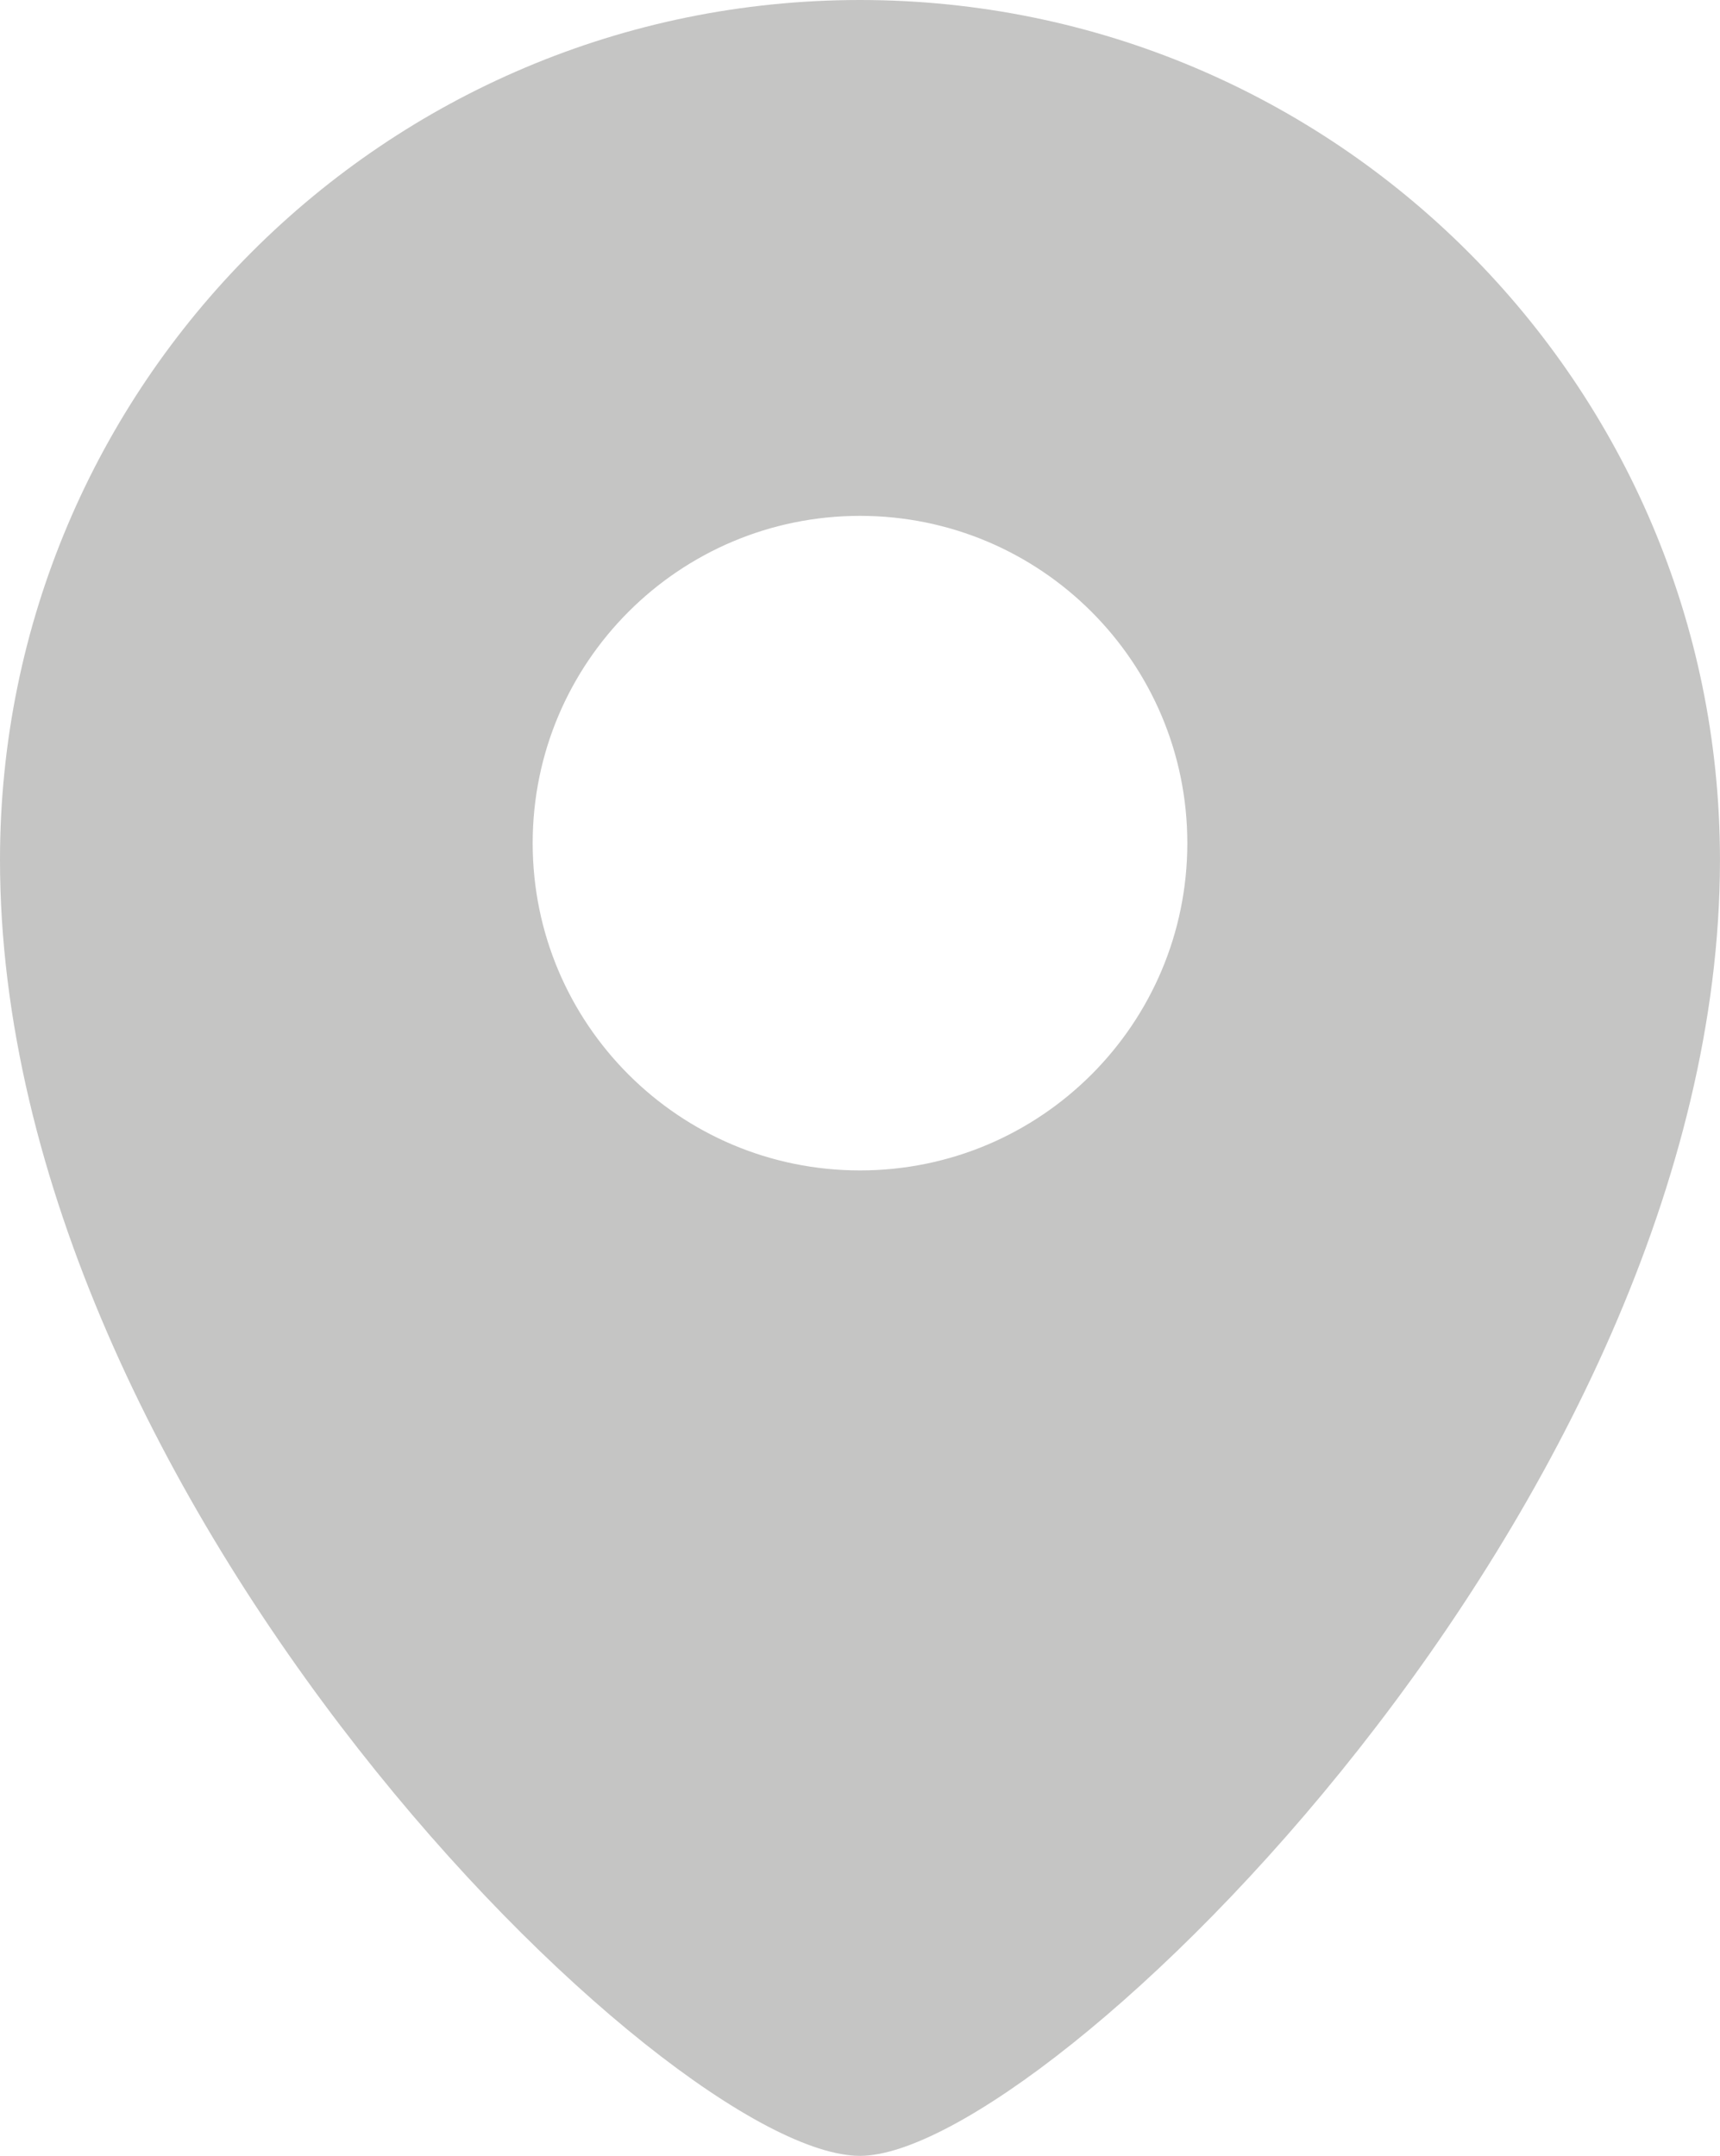
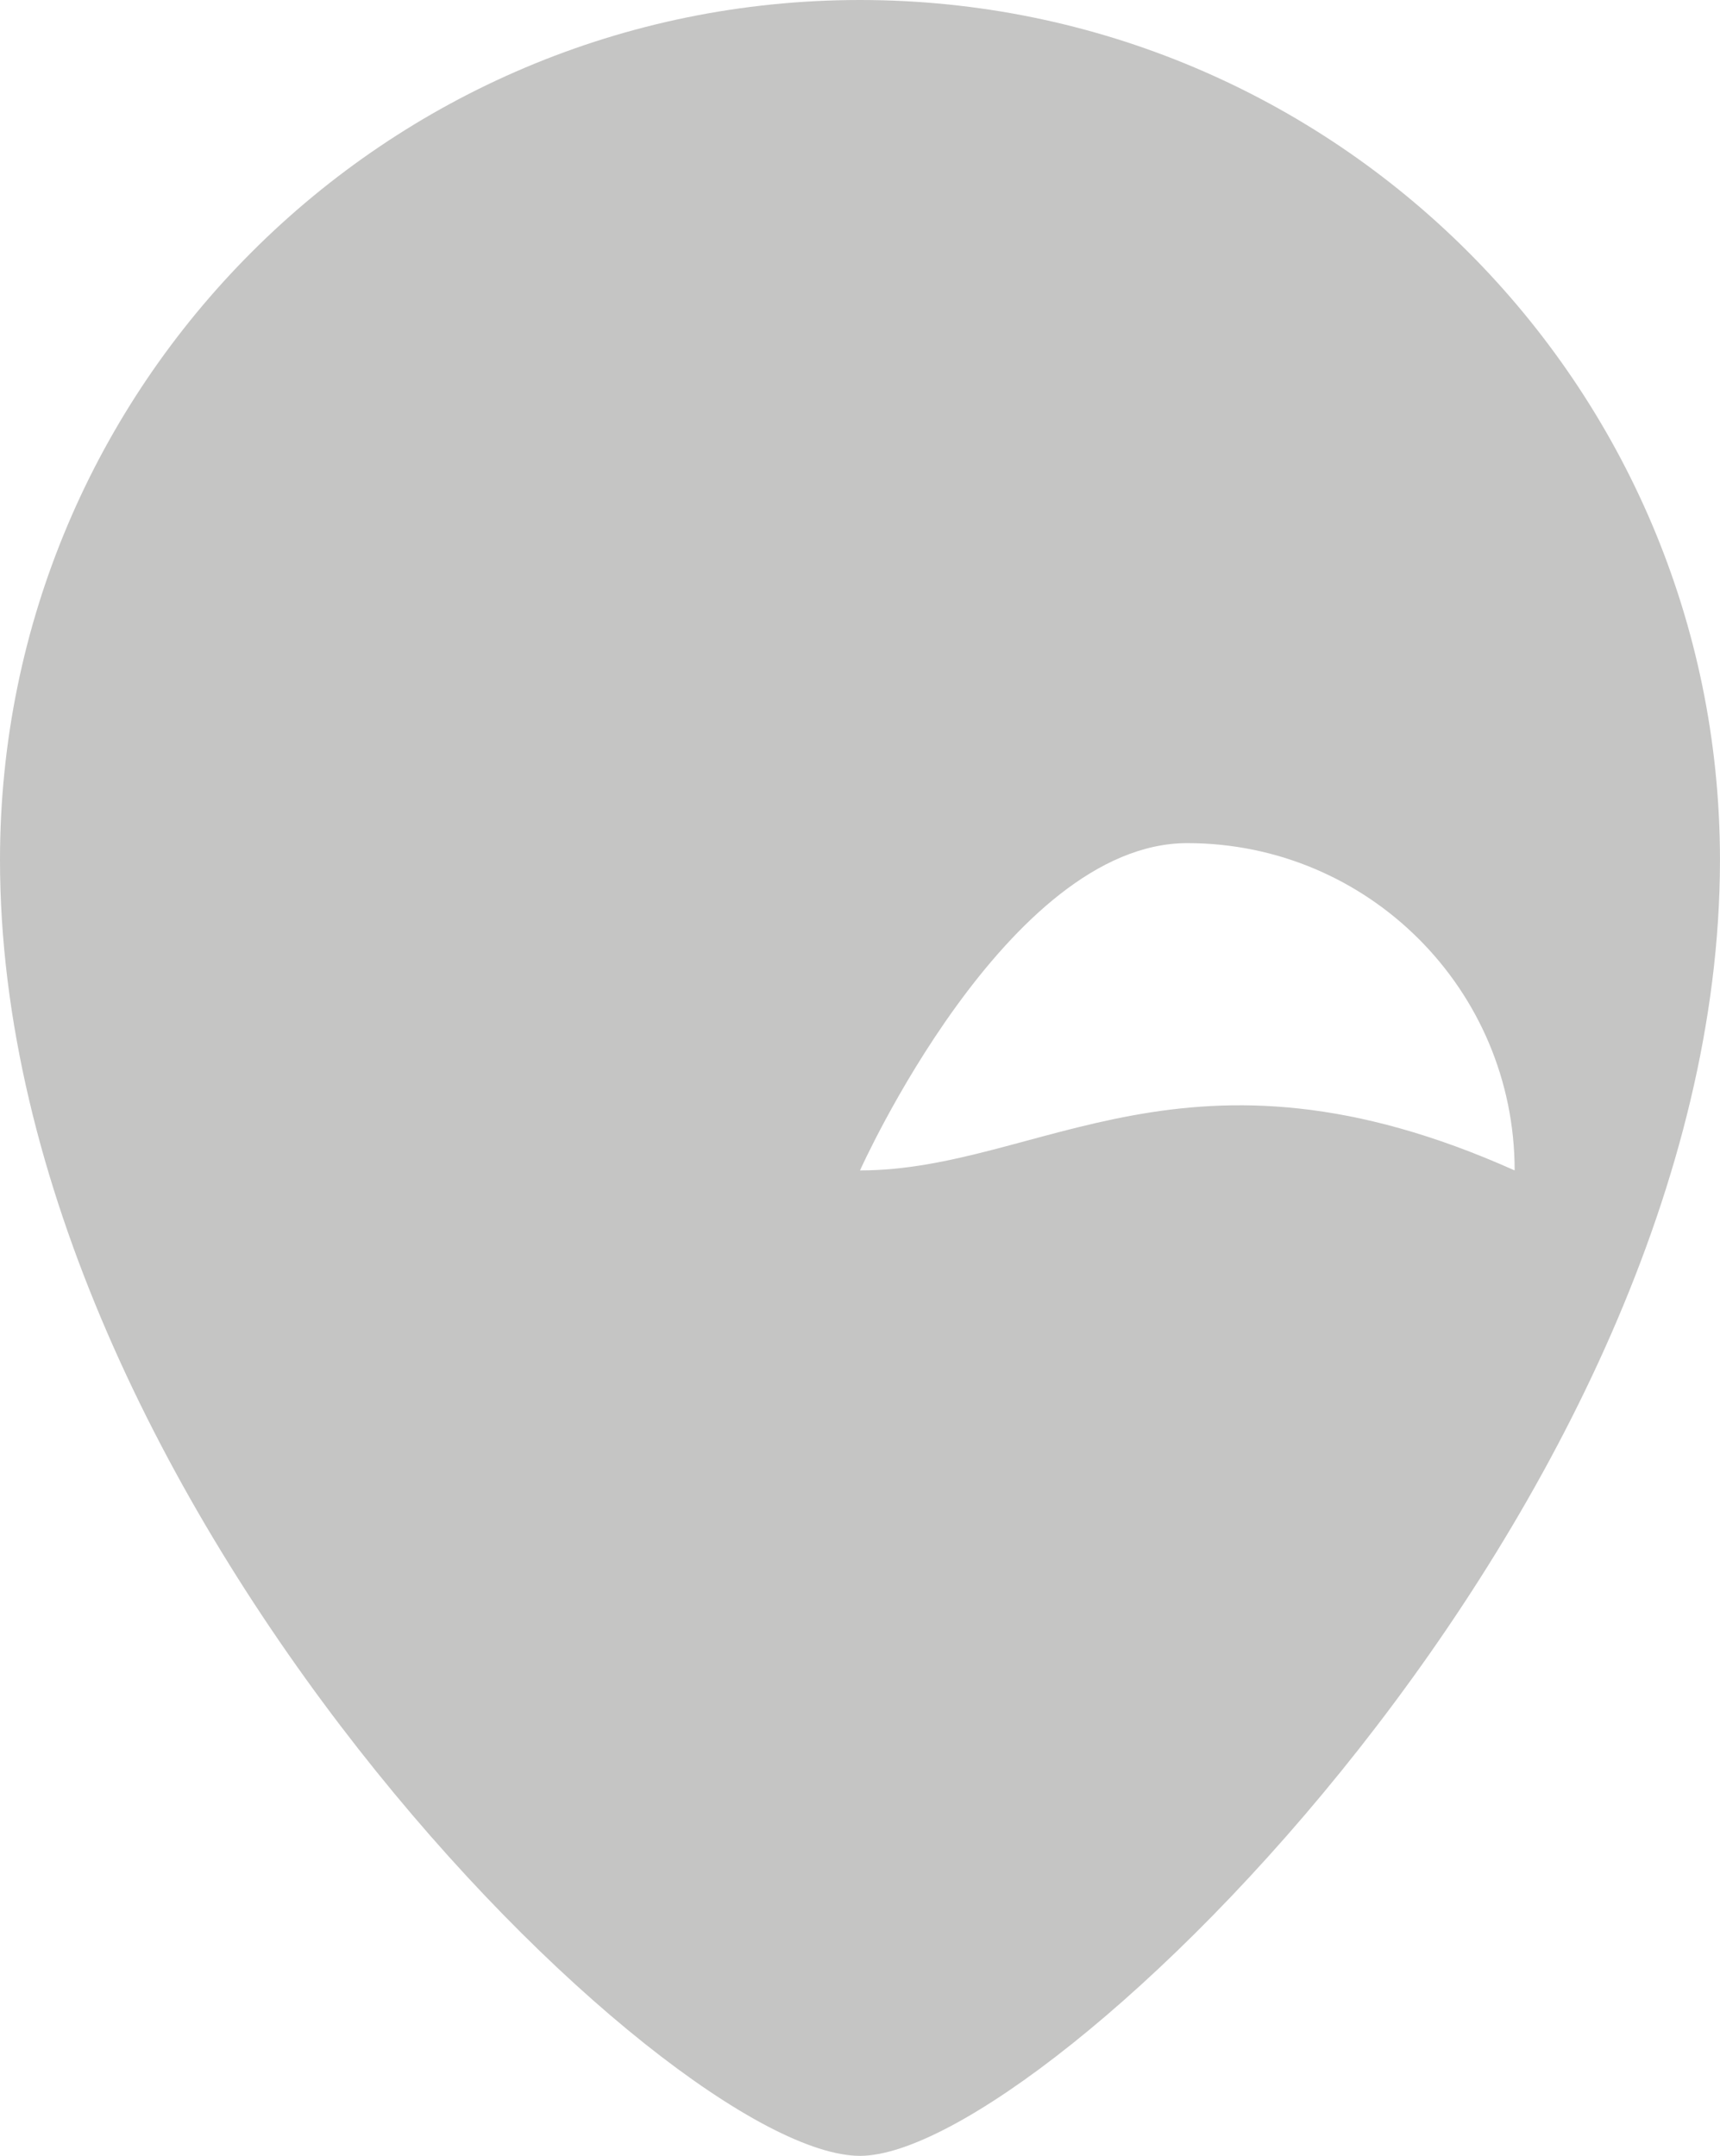
<svg xmlns="http://www.w3.org/2000/svg" version="1.2" baseProfile="tiny" id="Layer_1" x="0px" y="0px" width="60.43px" height="75.75px" viewBox="0 0 60.43 75.75" xml:space="preserve">
  <g>
-     <circle fill="none" cx="30.215" cy="29.625" r="11.5" />
-     <path fill="#c5c5c4" d="M60.429,30.245v-0.069C60.408,13.507,46.889,0,30.215,0C13.528,0,0,13.528,0,30.215C0,52.75,23.465,75.75,30.215,75.75   C36.712,75.75,60.407,52.771,60.429,30.245z M30.215,41.125c-6.351,0-11.5-5.148-11.5-11.499s5.149-11.5,11.5-11.5   c6.352,0,11.5,5.148,11.5,11.5C41.715,35.976,36.566,41.125,30.215,41.125z" />
+     <path fill="#c5c5c4" d="M60.429,30.245v-0.069C60.408,13.507,46.889,0,30.215,0C13.528,0,0,13.528,0,30.215C0,52.75,23.465,75.75,30.215,75.75   C36.712,75.75,60.407,52.771,60.429,30.245z M30.215,41.125s5.149-11.5,11.5-11.5   c6.352,0,11.5,5.148,11.5,11.5C41.715,35.976,36.566,41.125,30.215,41.125z" />
  </g>
</svg>